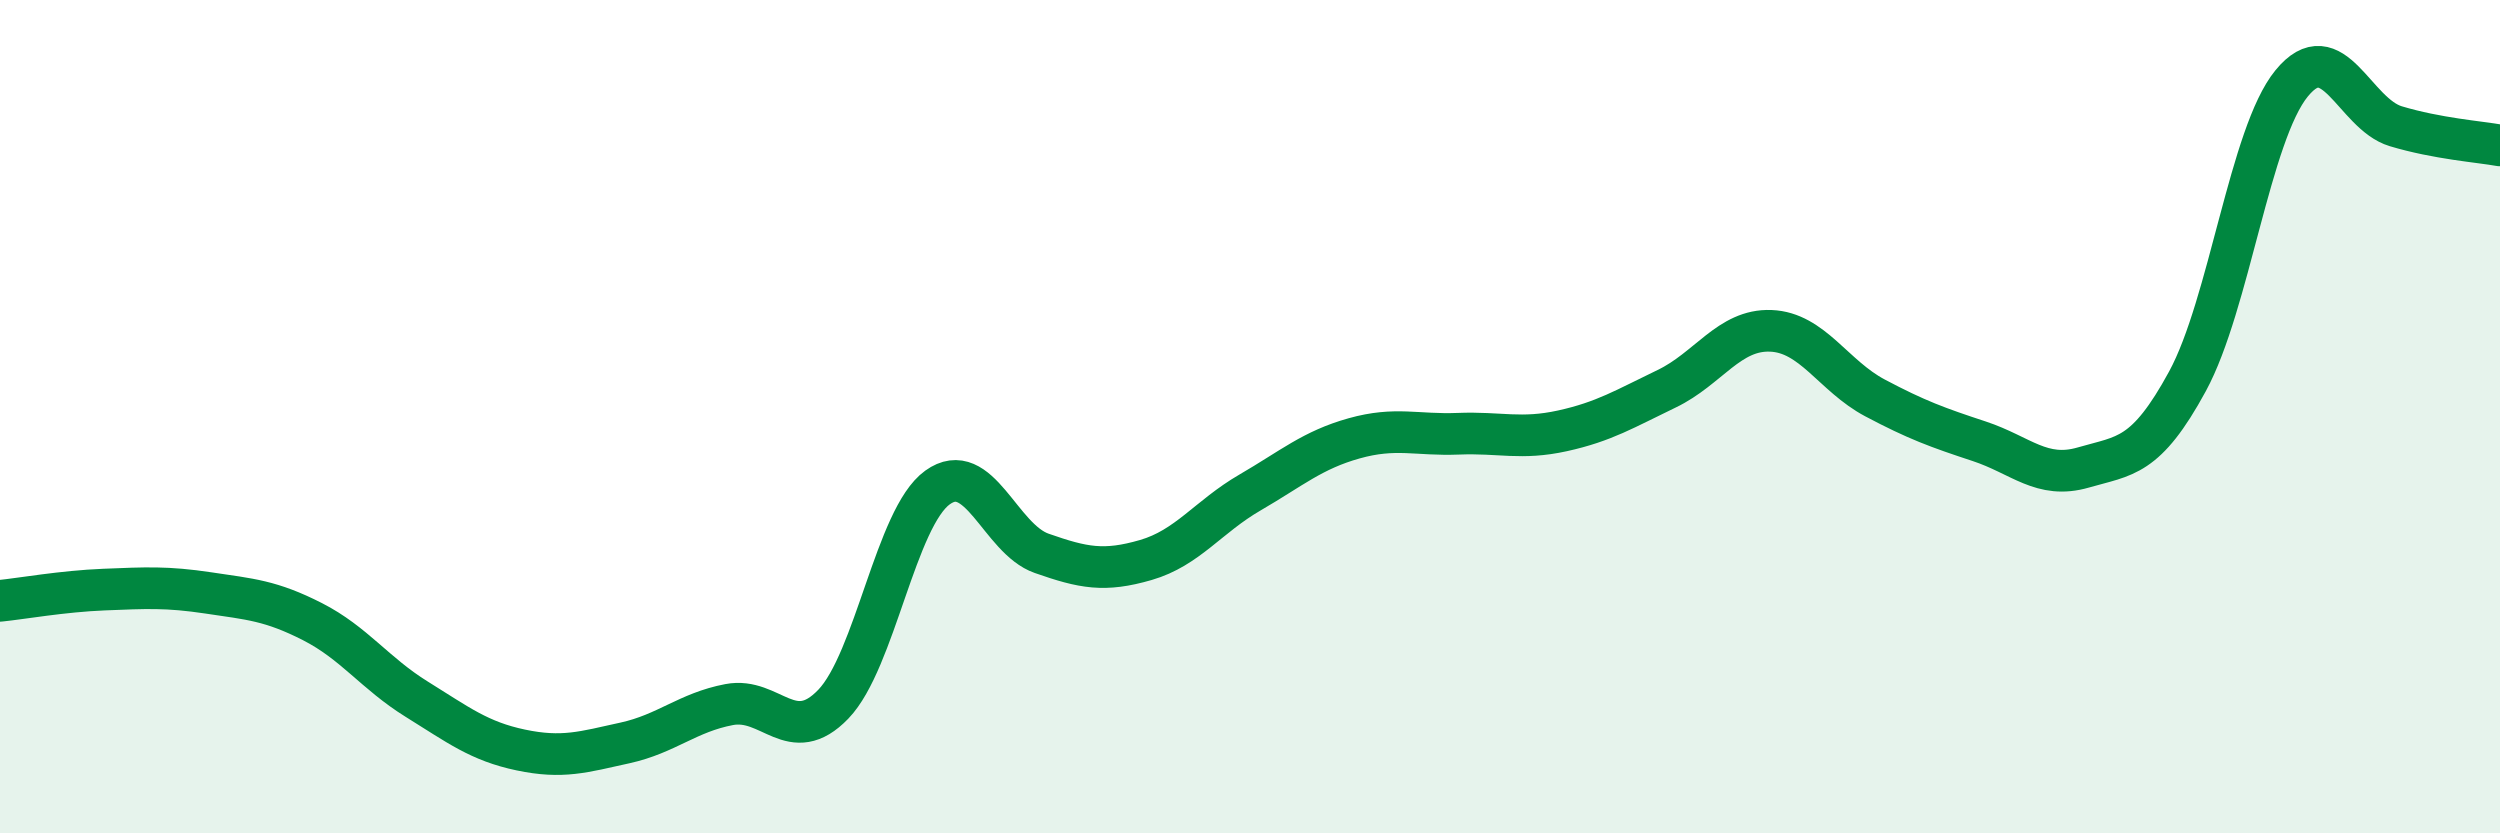
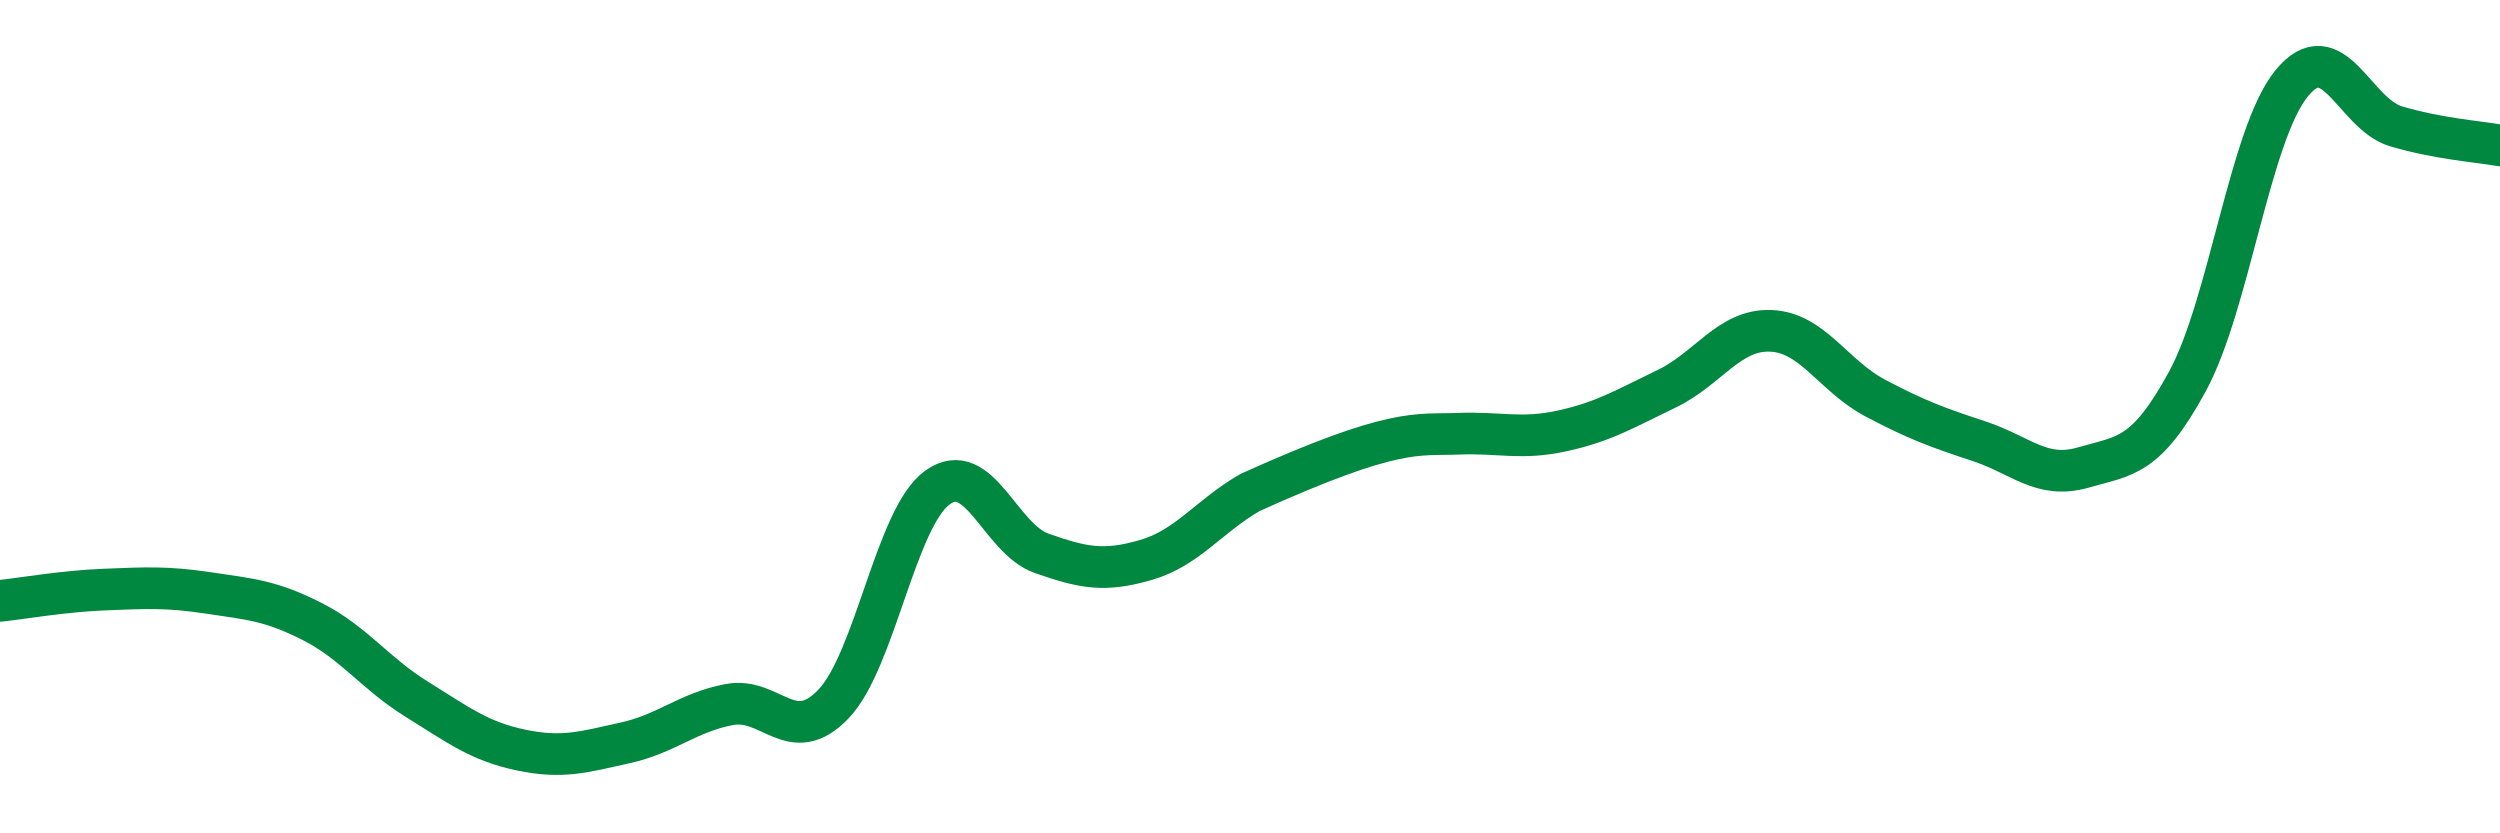
<svg xmlns="http://www.w3.org/2000/svg" width="60" height="20" viewBox="0 0 60 20">
-   <path d="M 0,14.42 C 0.5,14.37 1.5,14.19 2.5,14.15 C 3.5,14.11 4,14.08 5,14.23 C 6,14.38 6.5,14.41 7.5,14.92 C 8.5,15.43 9,16.16 10,16.78 C 11,17.4 11.5,17.79 12.5,18 C 13.5,18.21 14,18.05 15,17.83 C 16,17.61 16.5,17.1 17.5,16.91 C 18.5,16.72 19,17.94 20,16.9 C 21,15.86 21.5,12.42 22.5,11.7 C 23.5,10.98 24,12.93 25,13.28 C 26,13.63 26.5,13.73 27.5,13.44 C 28.5,13.15 29,12.4 30,11.82 C 31,11.24 31.5,10.8 32.5,10.52 C 33.5,10.24 34,10.45 35,10.41 C 36,10.37 36.5,10.56 37.5,10.34 C 38.5,10.12 39,9.81 40,9.33 C 41,8.85 41.5,7.9 42.5,7.94 C 43.5,7.98 44,9.02 45,9.55 C 46,10.08 46.5,10.26 47.5,10.59 C 48.5,10.92 49,11.51 50,11.22 C 51,10.93 51.5,10.99 52.5,9.15 C 53.5,7.31 54,3.22 55,2 C 56,0.78 56.5,2.73 57.5,3.03 C 58.5,3.33 59.5,3.4 60,3.49L60 20L0 20Z" fill="#008740" opacity="0.1" stroke-linecap="round" stroke-linejoin="round" />
-   <path d="M 0,14.42 C 0.5,14.37 1.5,14.19 2.5,14.15 C 3.5,14.11 4,14.08 5,14.23 C 6,14.38 6.5,14.41 7.5,14.92 C 8.5,15.43 9,16.16 10,16.78 C 11,17.4 11.5,17.79 12.5,18 C 13.5,18.21 14,18.05 15,17.83 C 16,17.61 16.5,17.1 17.5,16.91 C 18.5,16.72 19,17.94 20,16.9 C 21,15.86 21.5,12.42 22.5,11.7 C 23.5,10.98 24,12.93 25,13.28 C 26,13.63 26.5,13.73 27.5,13.44 C 28.5,13.15 29,12.4 30,11.82 C 31,11.24 31.5,10.8 32.5,10.52 C 33.5,10.24 34,10.45 35,10.41 C 36,10.37 36.5,10.56 37.5,10.34 C 38.5,10.12 39,9.81 40,9.33 C 41,8.85 41.5,7.9 42.5,7.94 C 43.5,7.98 44,9.02 45,9.55 C 46,10.08 46.5,10.26 47.5,10.59 C 48.5,10.92 49,11.51 50,11.22 C 51,10.93 51.5,10.99 52.5,9.15 C 53.5,7.31 54,3.22 55,2 C 56,0.78 56.5,2.73 57.5,3.03 C 58.5,3.33 59.5,3.4 60,3.49" stroke="#008740" stroke-width="1" fill="none" stroke-linecap="round" stroke-linejoin="round" />
+   <path d="M 0,14.42 C 0.5,14.37 1.5,14.19 2.5,14.15 C 3.5,14.11 4,14.08 5,14.23 C 6,14.38 6.5,14.41 7.5,14.92 C 8.5,15.43 9,16.16 10,16.78 C 11,17.4 11.5,17.79 12.5,18 C 13.5,18.21 14,18.05 15,17.83 C 16,17.61 16.5,17.1 17.5,16.91 C 18.5,16.72 19,17.94 20,16.9 C 21,15.86 21.5,12.42 22.5,11.7 C 23.5,10.98 24,12.93 25,13.28 C 26,13.63 26.5,13.73 27.5,13.44 C 28.5,13.15 29,12.4 30,11.82 C 33.5,10.24 34,10.45 35,10.41 C 36,10.37 36.5,10.56 37.5,10.34 C 38.5,10.12 39,9.81 40,9.33 C 41,8.85 41.5,7.9 42.5,7.94 C 43.5,7.98 44,9.02 45,9.55 C 46,10.08 46.5,10.26 47.5,10.59 C 48.5,10.92 49,11.51 50,11.22 C 51,10.93 51.5,10.99 52.5,9.15 C 53.5,7.31 54,3.22 55,2 C 56,0.78 56.5,2.73 57.5,3.03 C 58.5,3.33 59.5,3.4 60,3.49" stroke="#008740" stroke-width="1" fill="none" stroke-linecap="round" stroke-linejoin="round" />
</svg>